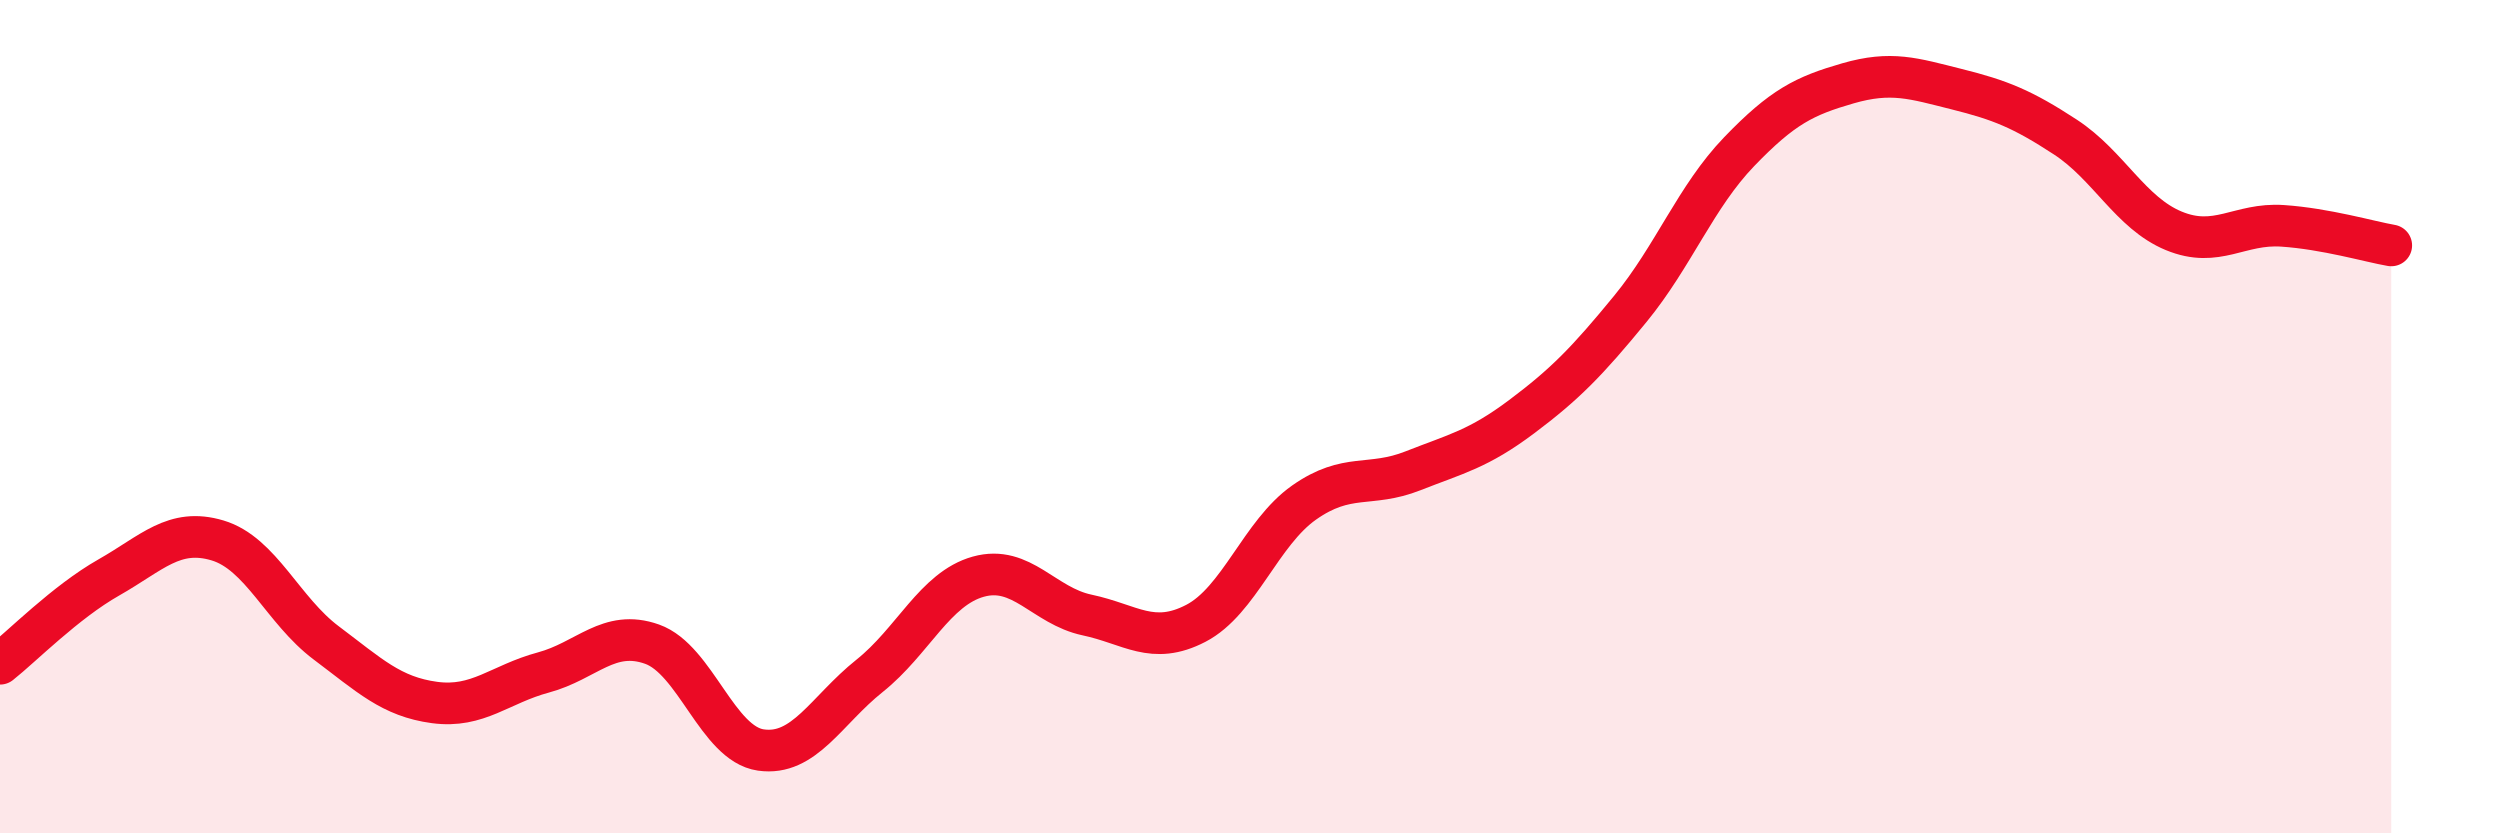
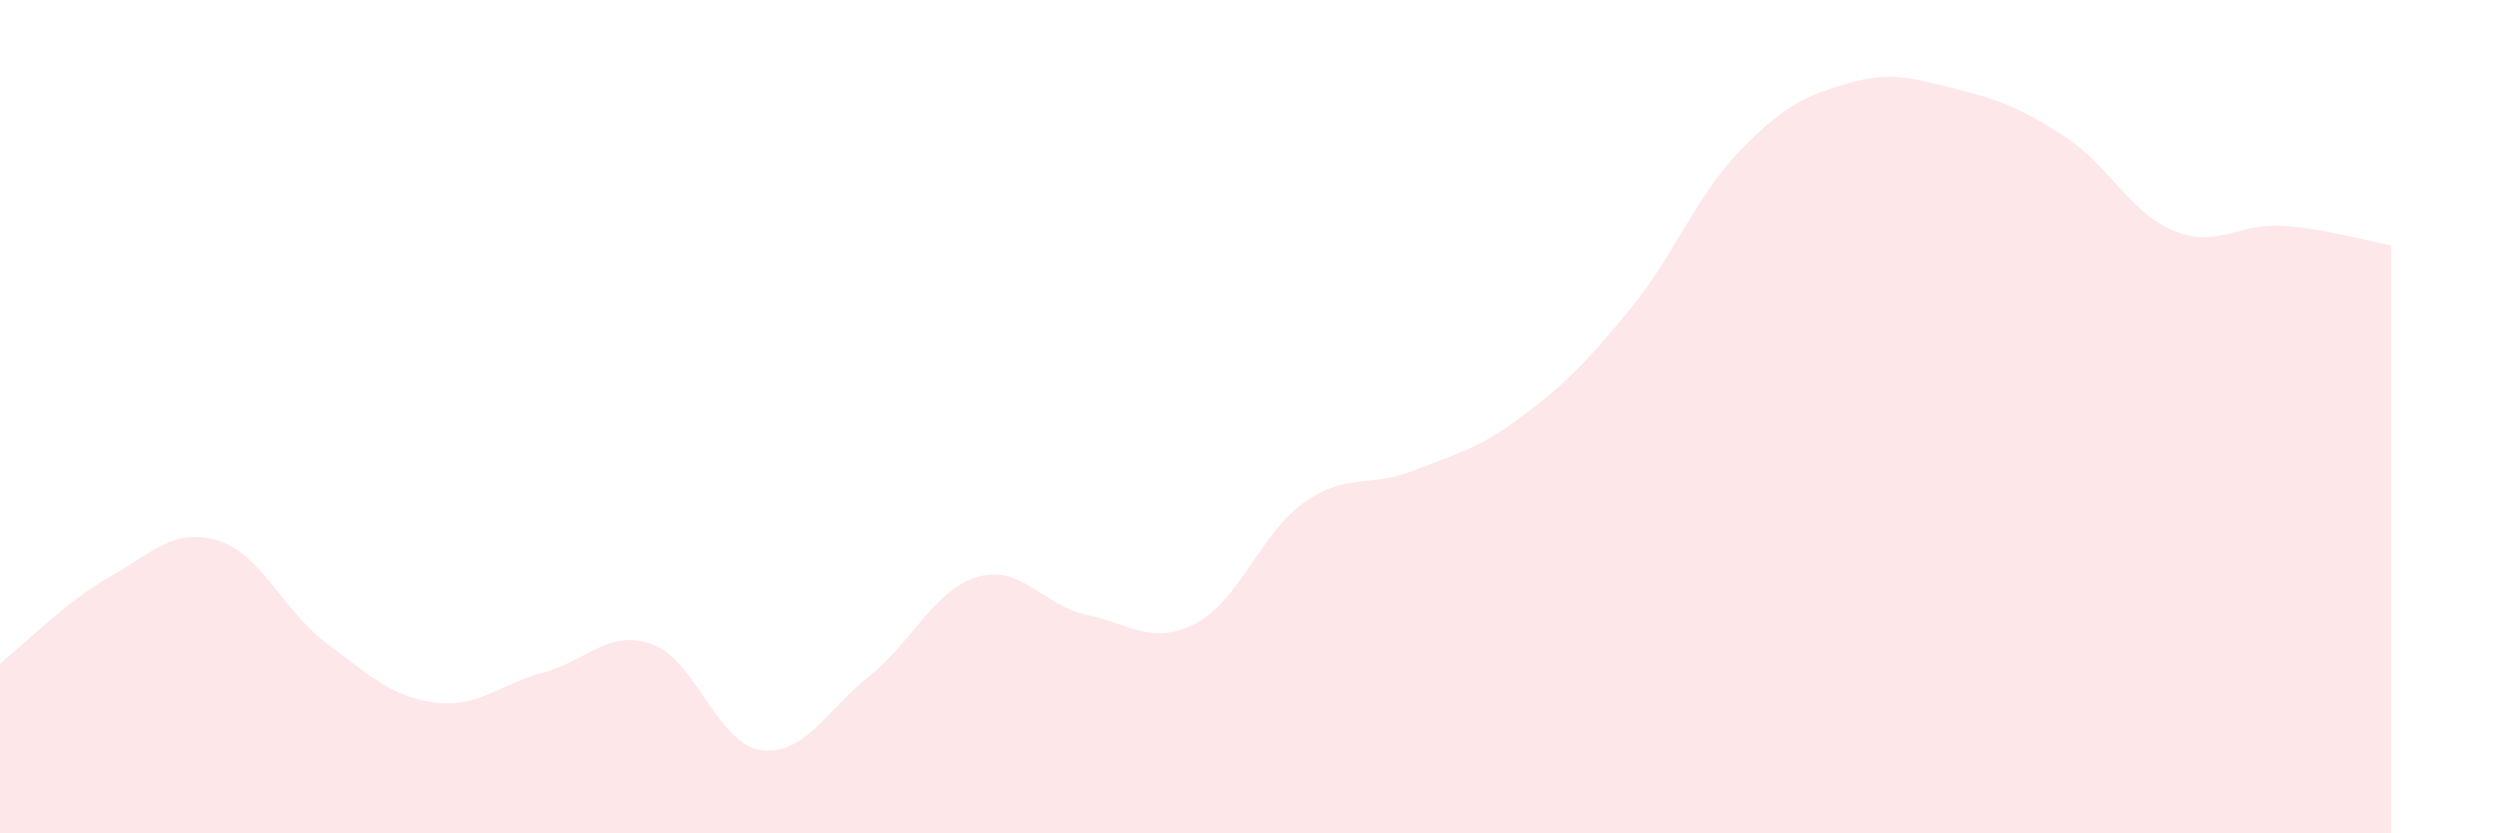
<svg xmlns="http://www.w3.org/2000/svg" width="60" height="20" viewBox="0 0 60 20">
  <path d="M 0,15.93 C 0.52,15.52 1.57,14.45 2.61,13.86 C 3.65,13.27 4.18,12.66 5.22,12.97 C 6.26,13.28 6.79,14.65 7.83,15.43 C 8.87,16.21 9.39,16.72 10.43,16.86 C 11.47,17 12,16.42 13.04,16.14 C 14.08,15.86 14.61,15.09 15.65,15.46 C 16.69,15.83 17.22,17.85 18.26,18 C 19.3,18.15 19.83,17.05 20.87,16.22 C 21.91,15.39 22.44,14.13 23.48,13.84 C 24.52,13.55 25.05,14.54 26.09,14.76 C 27.13,14.98 27.66,15.5 28.7,14.96 C 29.74,14.42 30.26,12.79 31.3,12.06 C 32.34,11.33 32.87,11.71 33.91,11.3 C 34.95,10.89 35.48,10.78 36.52,10 C 37.56,9.22 38.09,8.68 39.13,7.41 C 40.17,6.14 40.7,4.72 41.74,3.64 C 42.78,2.56 43.31,2.3 44.35,2 C 45.39,1.7 45.92,1.88 46.96,2.14 C 48,2.4 48.53,2.61 49.57,3.29 C 50.61,3.97 51.13,5.11 52.17,5.54 C 53.21,5.97 53.74,5.35 54.78,5.42 C 55.82,5.49 56.87,5.8 57.39,5.89L57.39 20L0 20Z" fill="#EB0A25" opacity="0.1" stroke-linecap="round" stroke-linejoin="round" />
-   <path d="M 0,15.93 C 0.52,15.52 1.57,14.45 2.61,13.86 C 3.65,13.27 4.18,12.66 5.22,12.97 C 6.26,13.28 6.79,14.65 7.83,15.43 C 8.87,16.21 9.39,16.72 10.43,16.86 C 11.47,17 12,16.42 13.04,16.14 C 14.08,15.86 14.61,15.09 15.65,15.46 C 16.69,15.83 17.22,17.85 18.26,18 C 19.3,18.15 19.83,17.05 20.87,16.22 C 21.91,15.39 22.44,14.13 23.48,13.84 C 24.52,13.55 25.05,14.54 26.09,14.76 C 27.13,14.98 27.66,15.5 28.7,14.96 C 29.74,14.42 30.26,12.79 31.3,12.06 C 32.34,11.33 32.87,11.71 33.91,11.3 C 34.95,10.89 35.48,10.78 36.52,10 C 37.56,9.22 38.09,8.68 39.13,7.41 C 40.17,6.14 40.7,4.72 41.74,3.64 C 42.78,2.56 43.31,2.3 44.35,2 C 45.39,1.7 45.92,1.88 46.96,2.14 C 48,2.4 48.53,2.61 49.57,3.29 C 50.61,3.97 51.13,5.11 52.17,5.54 C 53.21,5.97 53.74,5.35 54.78,5.42 C 55.82,5.49 56.87,5.8 57.39,5.89" stroke="#EB0A25" stroke-width="1" fill="none" stroke-linecap="round" stroke-linejoin="round" />
</svg>